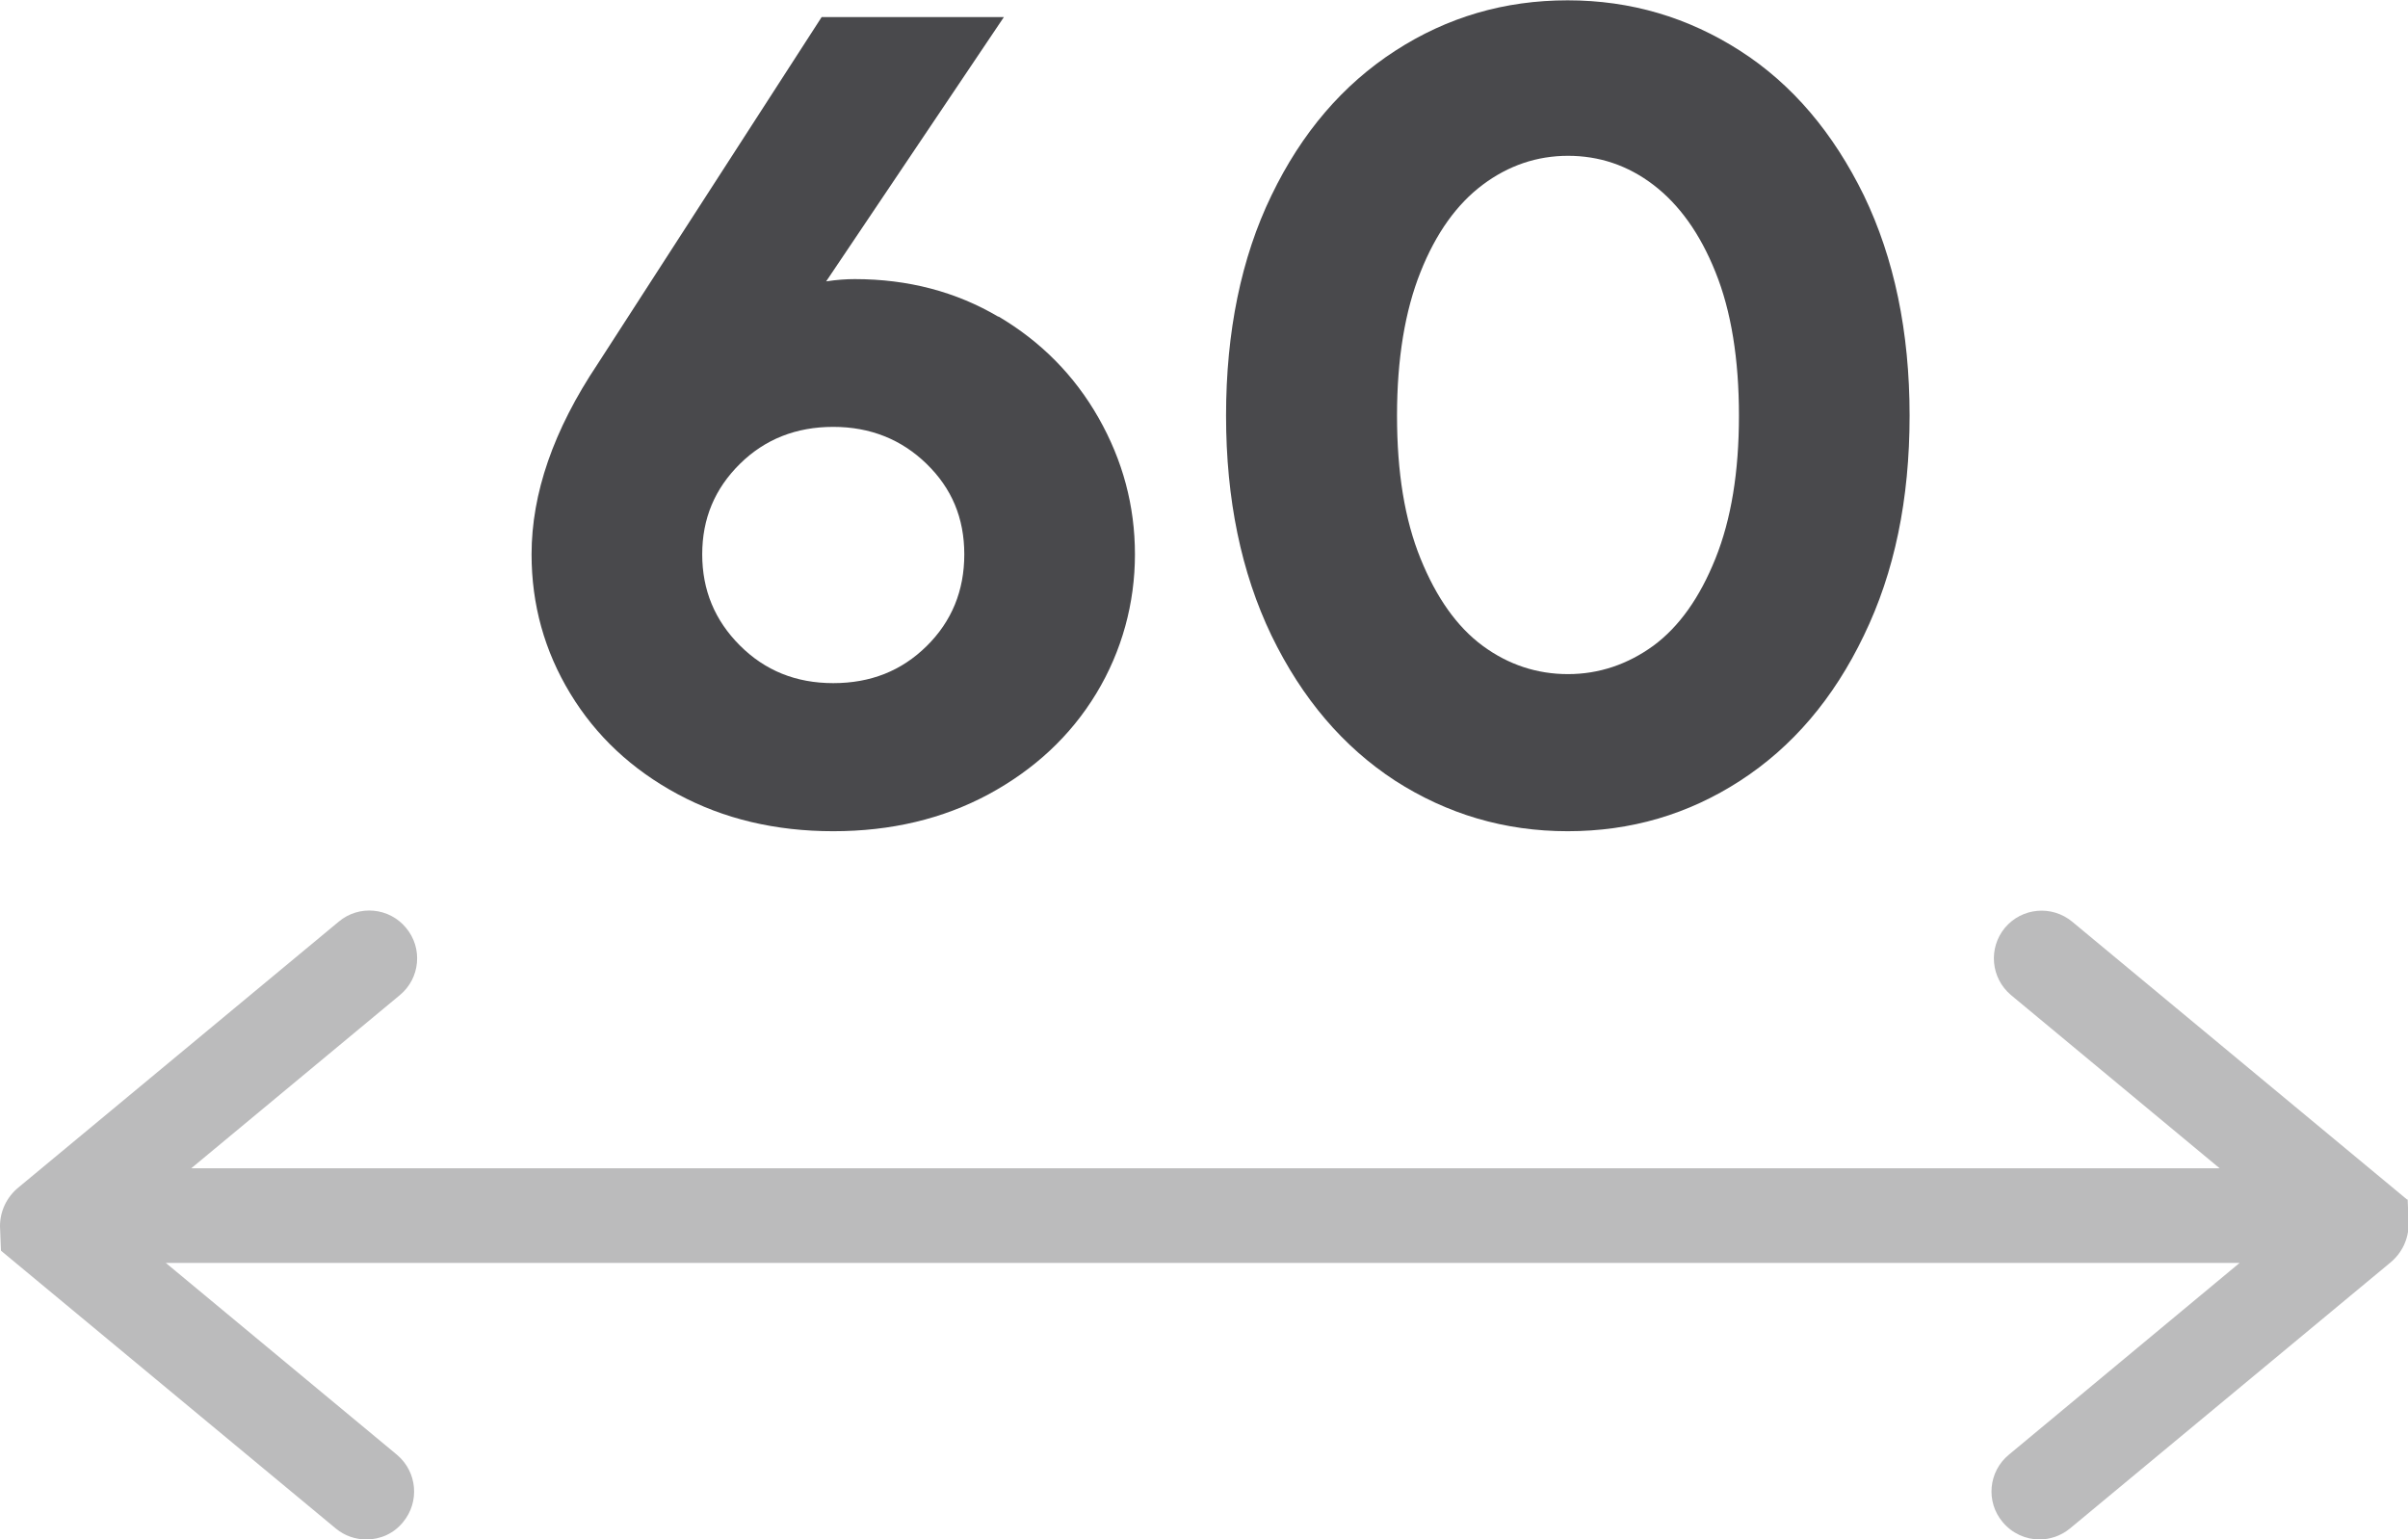
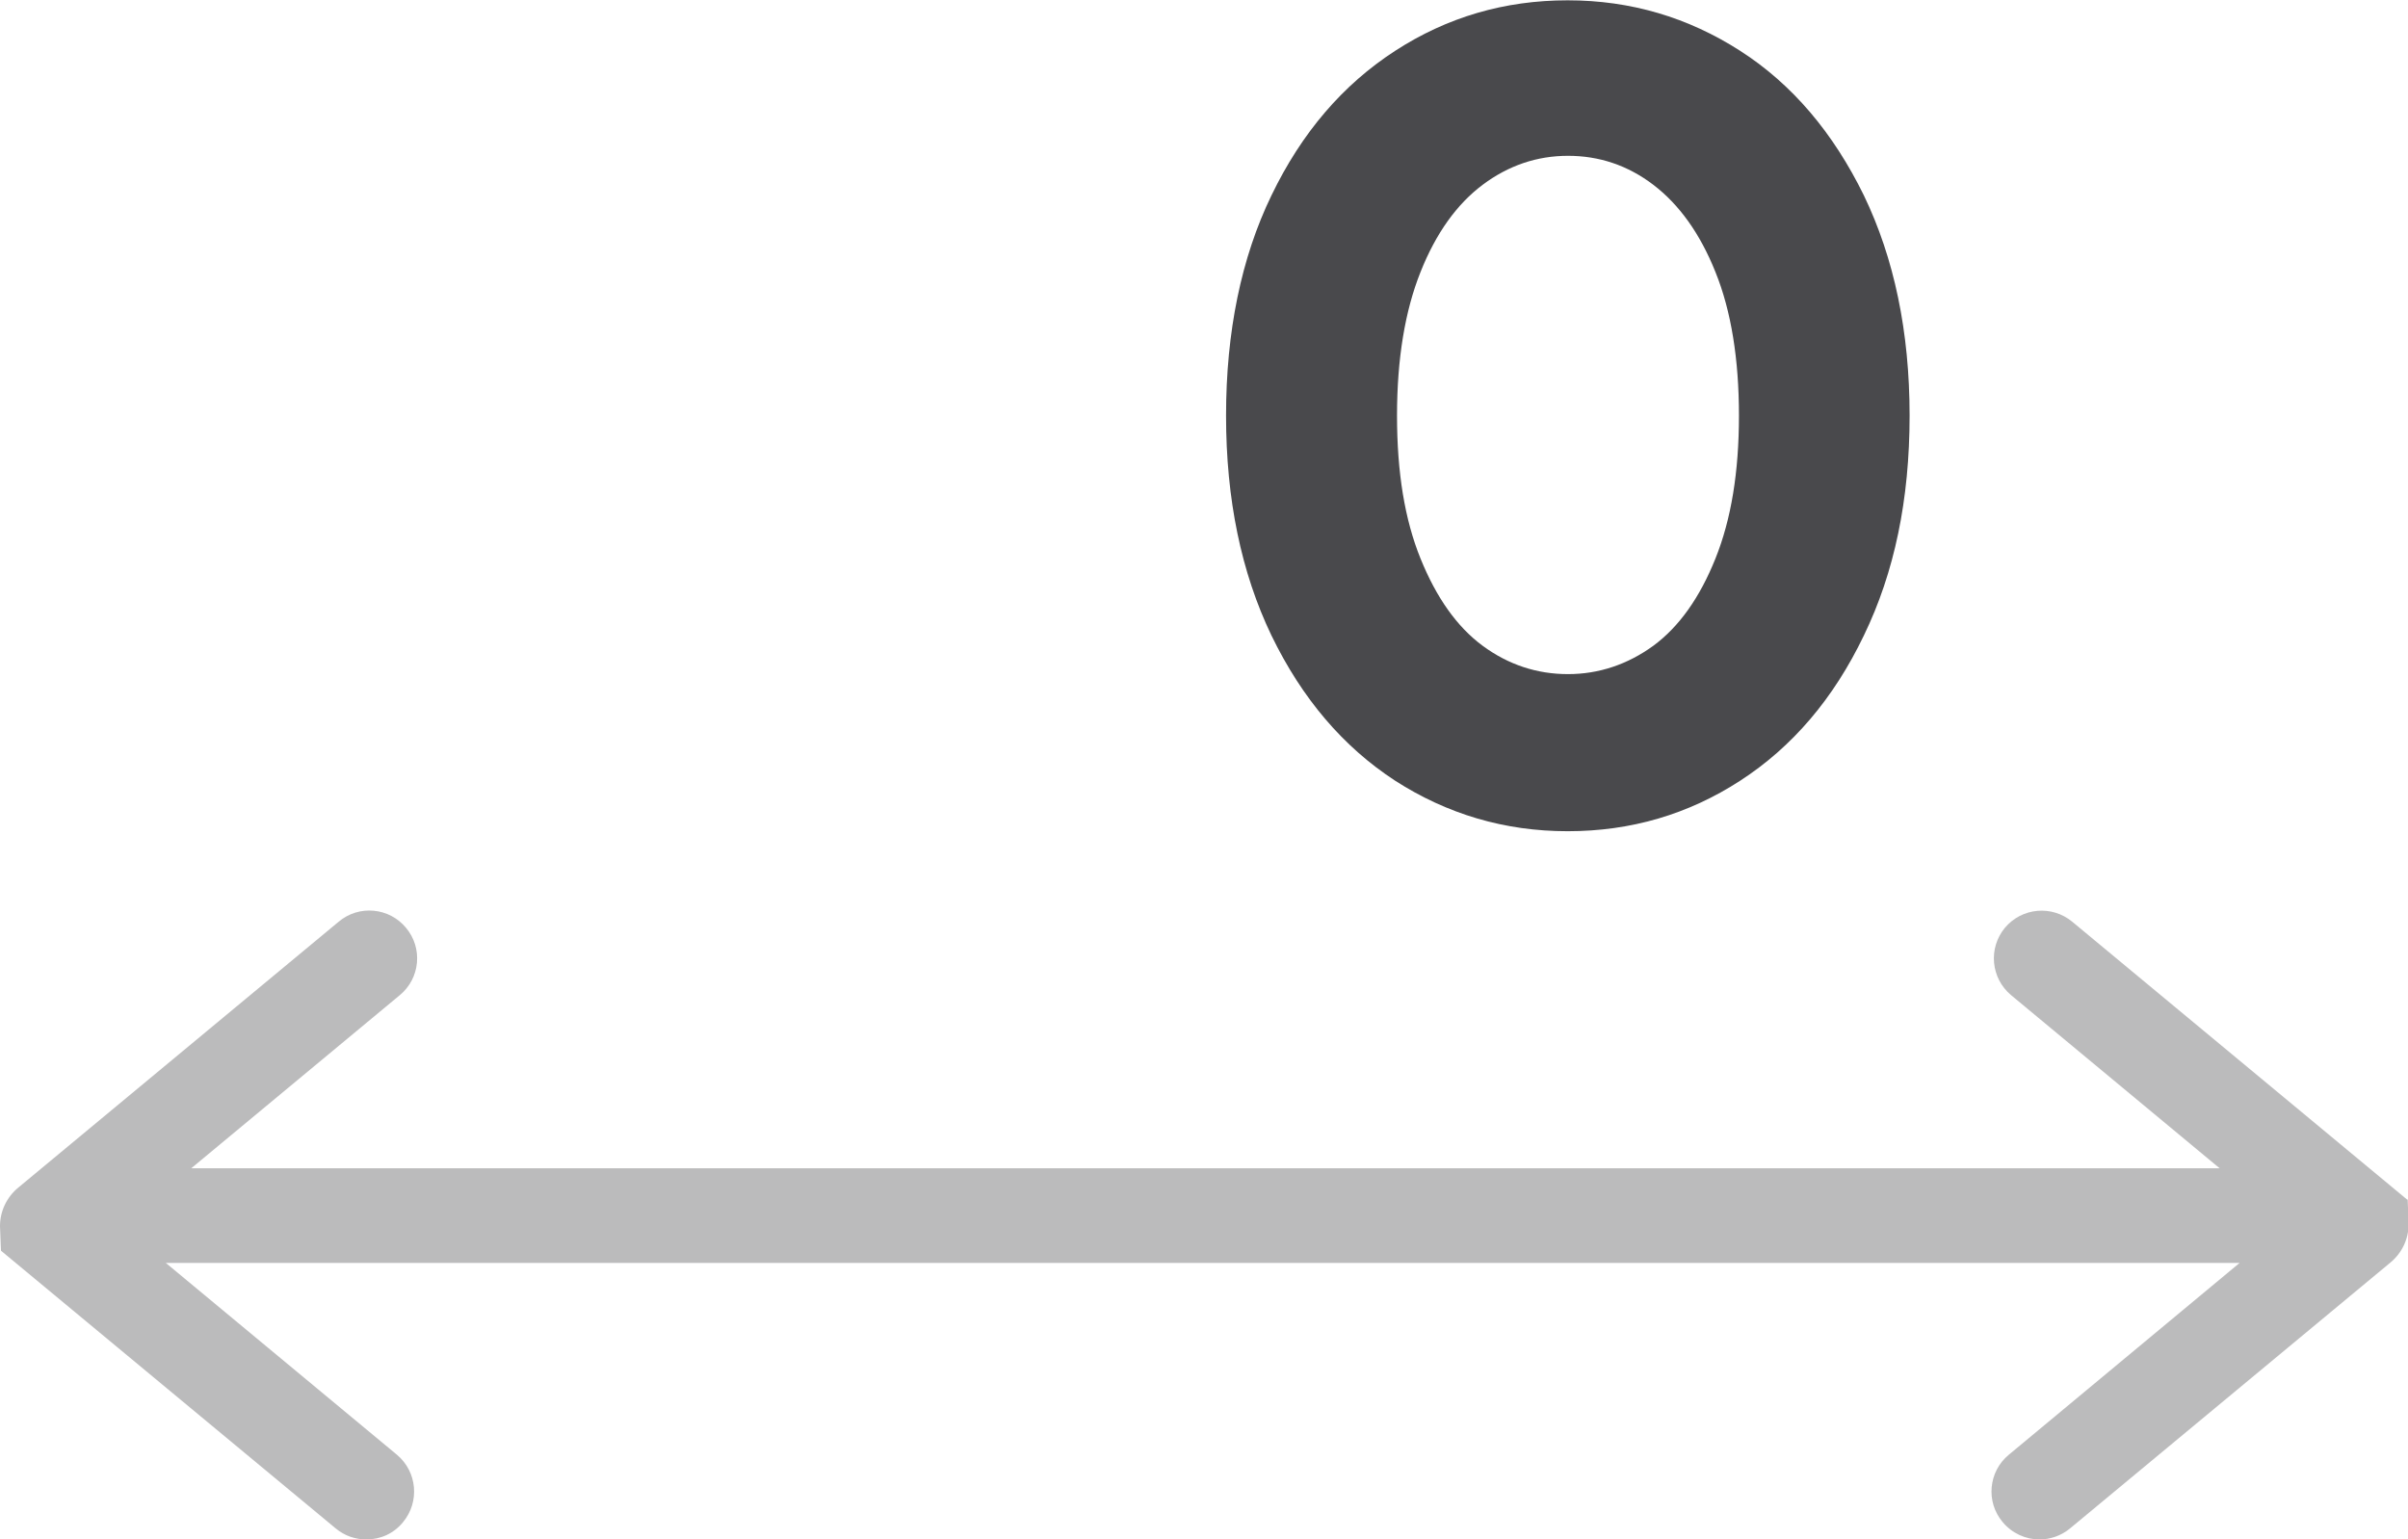
<svg xmlns="http://www.w3.org/2000/svg" id="Ebene_2" data-name="Ebene 2" viewBox="0 0 74.79 47.82">
  <defs>
    <style>
      .cls-1 {
        fill: #49494c;
      }

      .cls-2 {
        fill: #bbbbbc;
      }
    </style>
  </defs>
  <g id="_60mm_reach" data-name="60mm reach">
    <g>
      <g>
-         <path class="cls-1" d="M31.01,9.83c1.32.78,2.36,1.83,3.11,3.15.75,1.32,1.13,2.73,1.13,4.24s-.4,3-1.2,4.32c-.8,1.32-1.92,2.36-3.34,3.13-1.43.77-3.04,1.15-4.83,1.15s-3.4-.38-4.83-1.15-2.54-1.81-3.34-3.13c-.8-1.32-1.2-2.76-1.2-4.32,0-1.89.68-3.86,2.05-5.91L25.52.53h5.66l-5.52,8.21c.33-.05.62-.07.89-.07,1.65,0,3.14.39,4.46,1.17ZM28.78,20.07c.78-.77,1.17-1.72,1.17-2.85s-.39-2.05-1.17-2.81-1.75-1.15-2.9-1.15-2.12.38-2.9,1.15c-.78.77-1.17,1.7-1.17,2.81s.39,2.05,1.17,2.83,1.74,1.17,2.9,1.17,2.12-.38,2.9-1.15Z" />
        <path class="cls-1" d="M43.33,24.25c-1.61-1.05-2.89-2.55-3.84-4.51-.94-1.96-1.41-4.23-1.41-6.83s.47-4.9,1.41-6.84c.94-1.95,2.22-3.44,3.84-4.49,1.62-1.05,3.4-1.57,5.36-1.57s3.74.53,5.36,1.57,2.89,2.55,3.84,4.49c.94,1.95,1.42,4.23,1.42,6.84s-.47,4.87-1.42,6.83c-.94,1.96-2.22,3.46-3.84,4.51s-3.4,1.57-5.36,1.57-3.74-.53-5.36-1.57ZM51.35,20.06c.8-.59,1.44-1.49,1.93-2.71s.73-2.69.73-4.44-.24-3.25-.73-4.46c-.48-1.2-1.13-2.1-1.93-2.71s-1.69-.9-2.65-.9-1.85.3-2.65.9c-.8.6-1.45,1.5-1.93,2.71-.48,1.2-.73,2.69-.73,4.46s.24,3.23.73,4.44,1.13,2.12,1.93,2.71c.8.59,1.69.88,2.65.88s1.85-.3,2.65-.88Z" />
      </g>
      <path class="cls-2" d="M74.76,37.26l-10.4-8.63c-.63-.52-1.56-.44-2.09.19-.52.63-.44,1.56.19,2.09l6.48,5.38H5.94l6.48-5.38c.63-.52.72-1.46.19-2.09-.52-.63-1.46-.72-2.09-.19L.58,36.88c-.37.3-.58.74-.58,1.21l.03.76,10.4,8.63c.28.23.61.34.95.34.43,0,.85-.18,1.14-.54.52-.63.44-1.56-.19-2.09l-7.18-5.96h64.41l-7.17,5.96c-.63.52-.72,1.46-.19,2.09.29.35.72.54,1.14.54.33,0,.67-.11.95-.34l9.94-8.25c.37-.3.58-.74.58-1.21l-.03-.76Z" />
    </g>
  </g>
</svg>